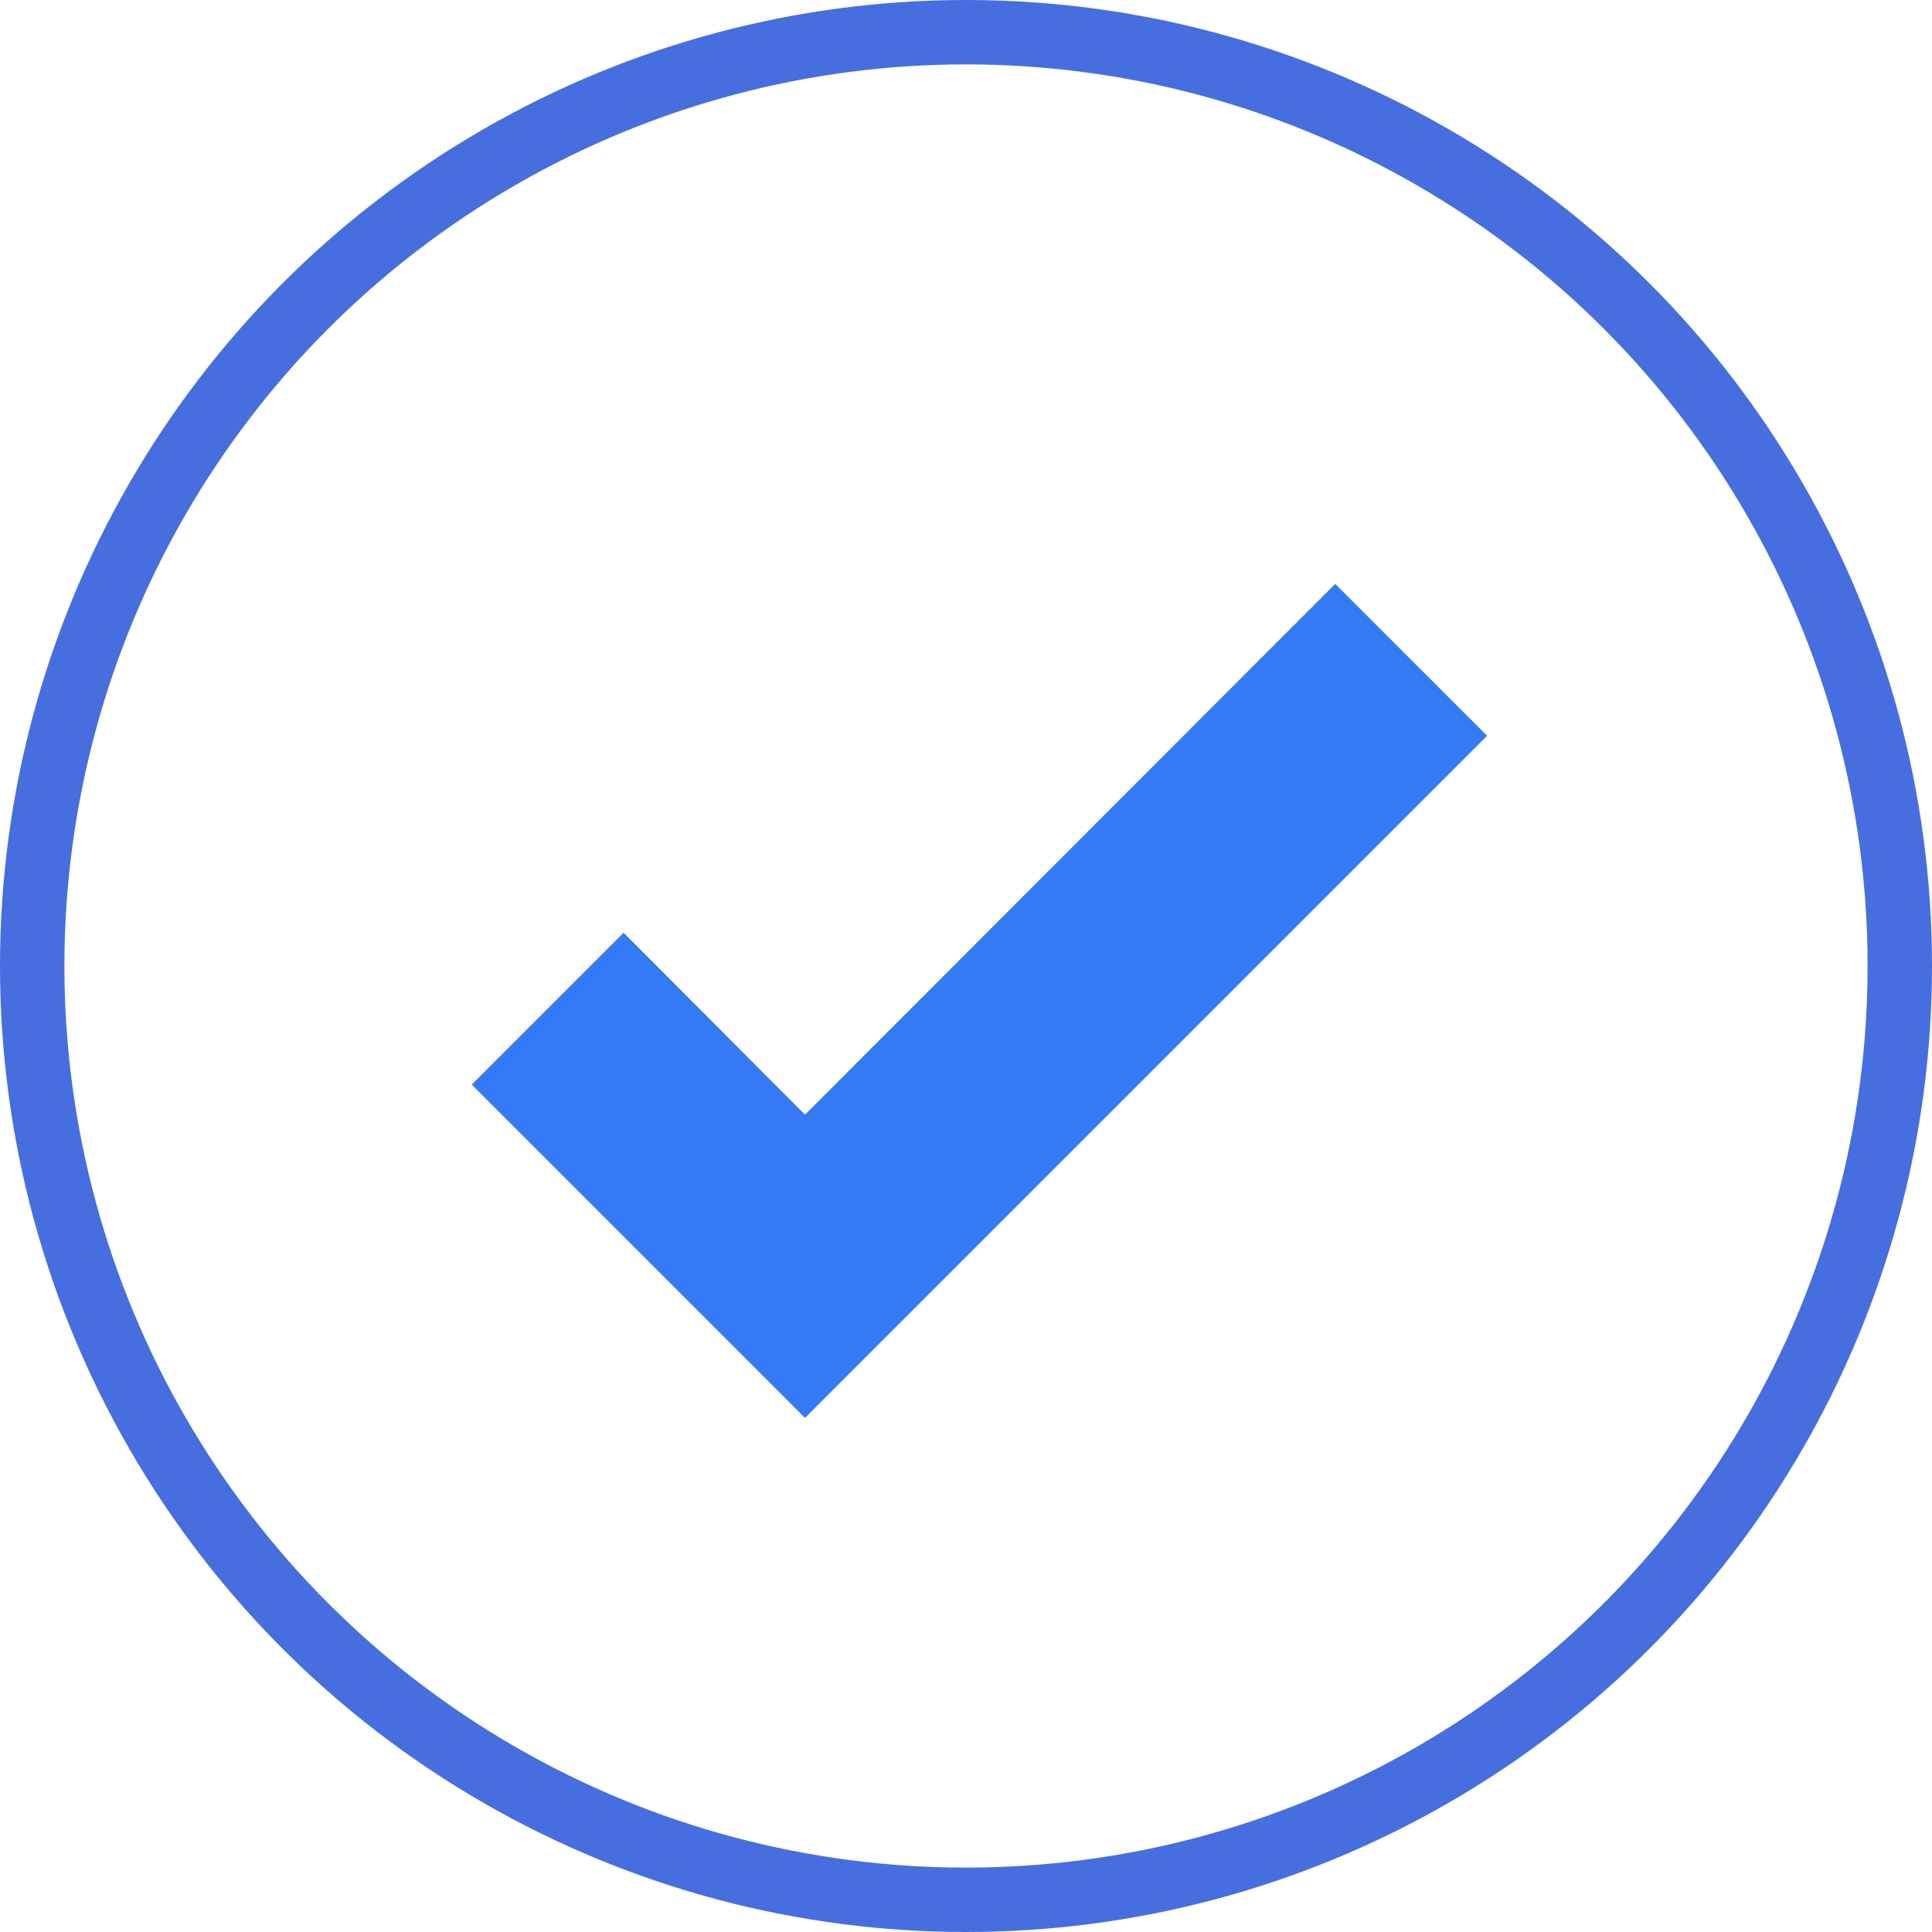
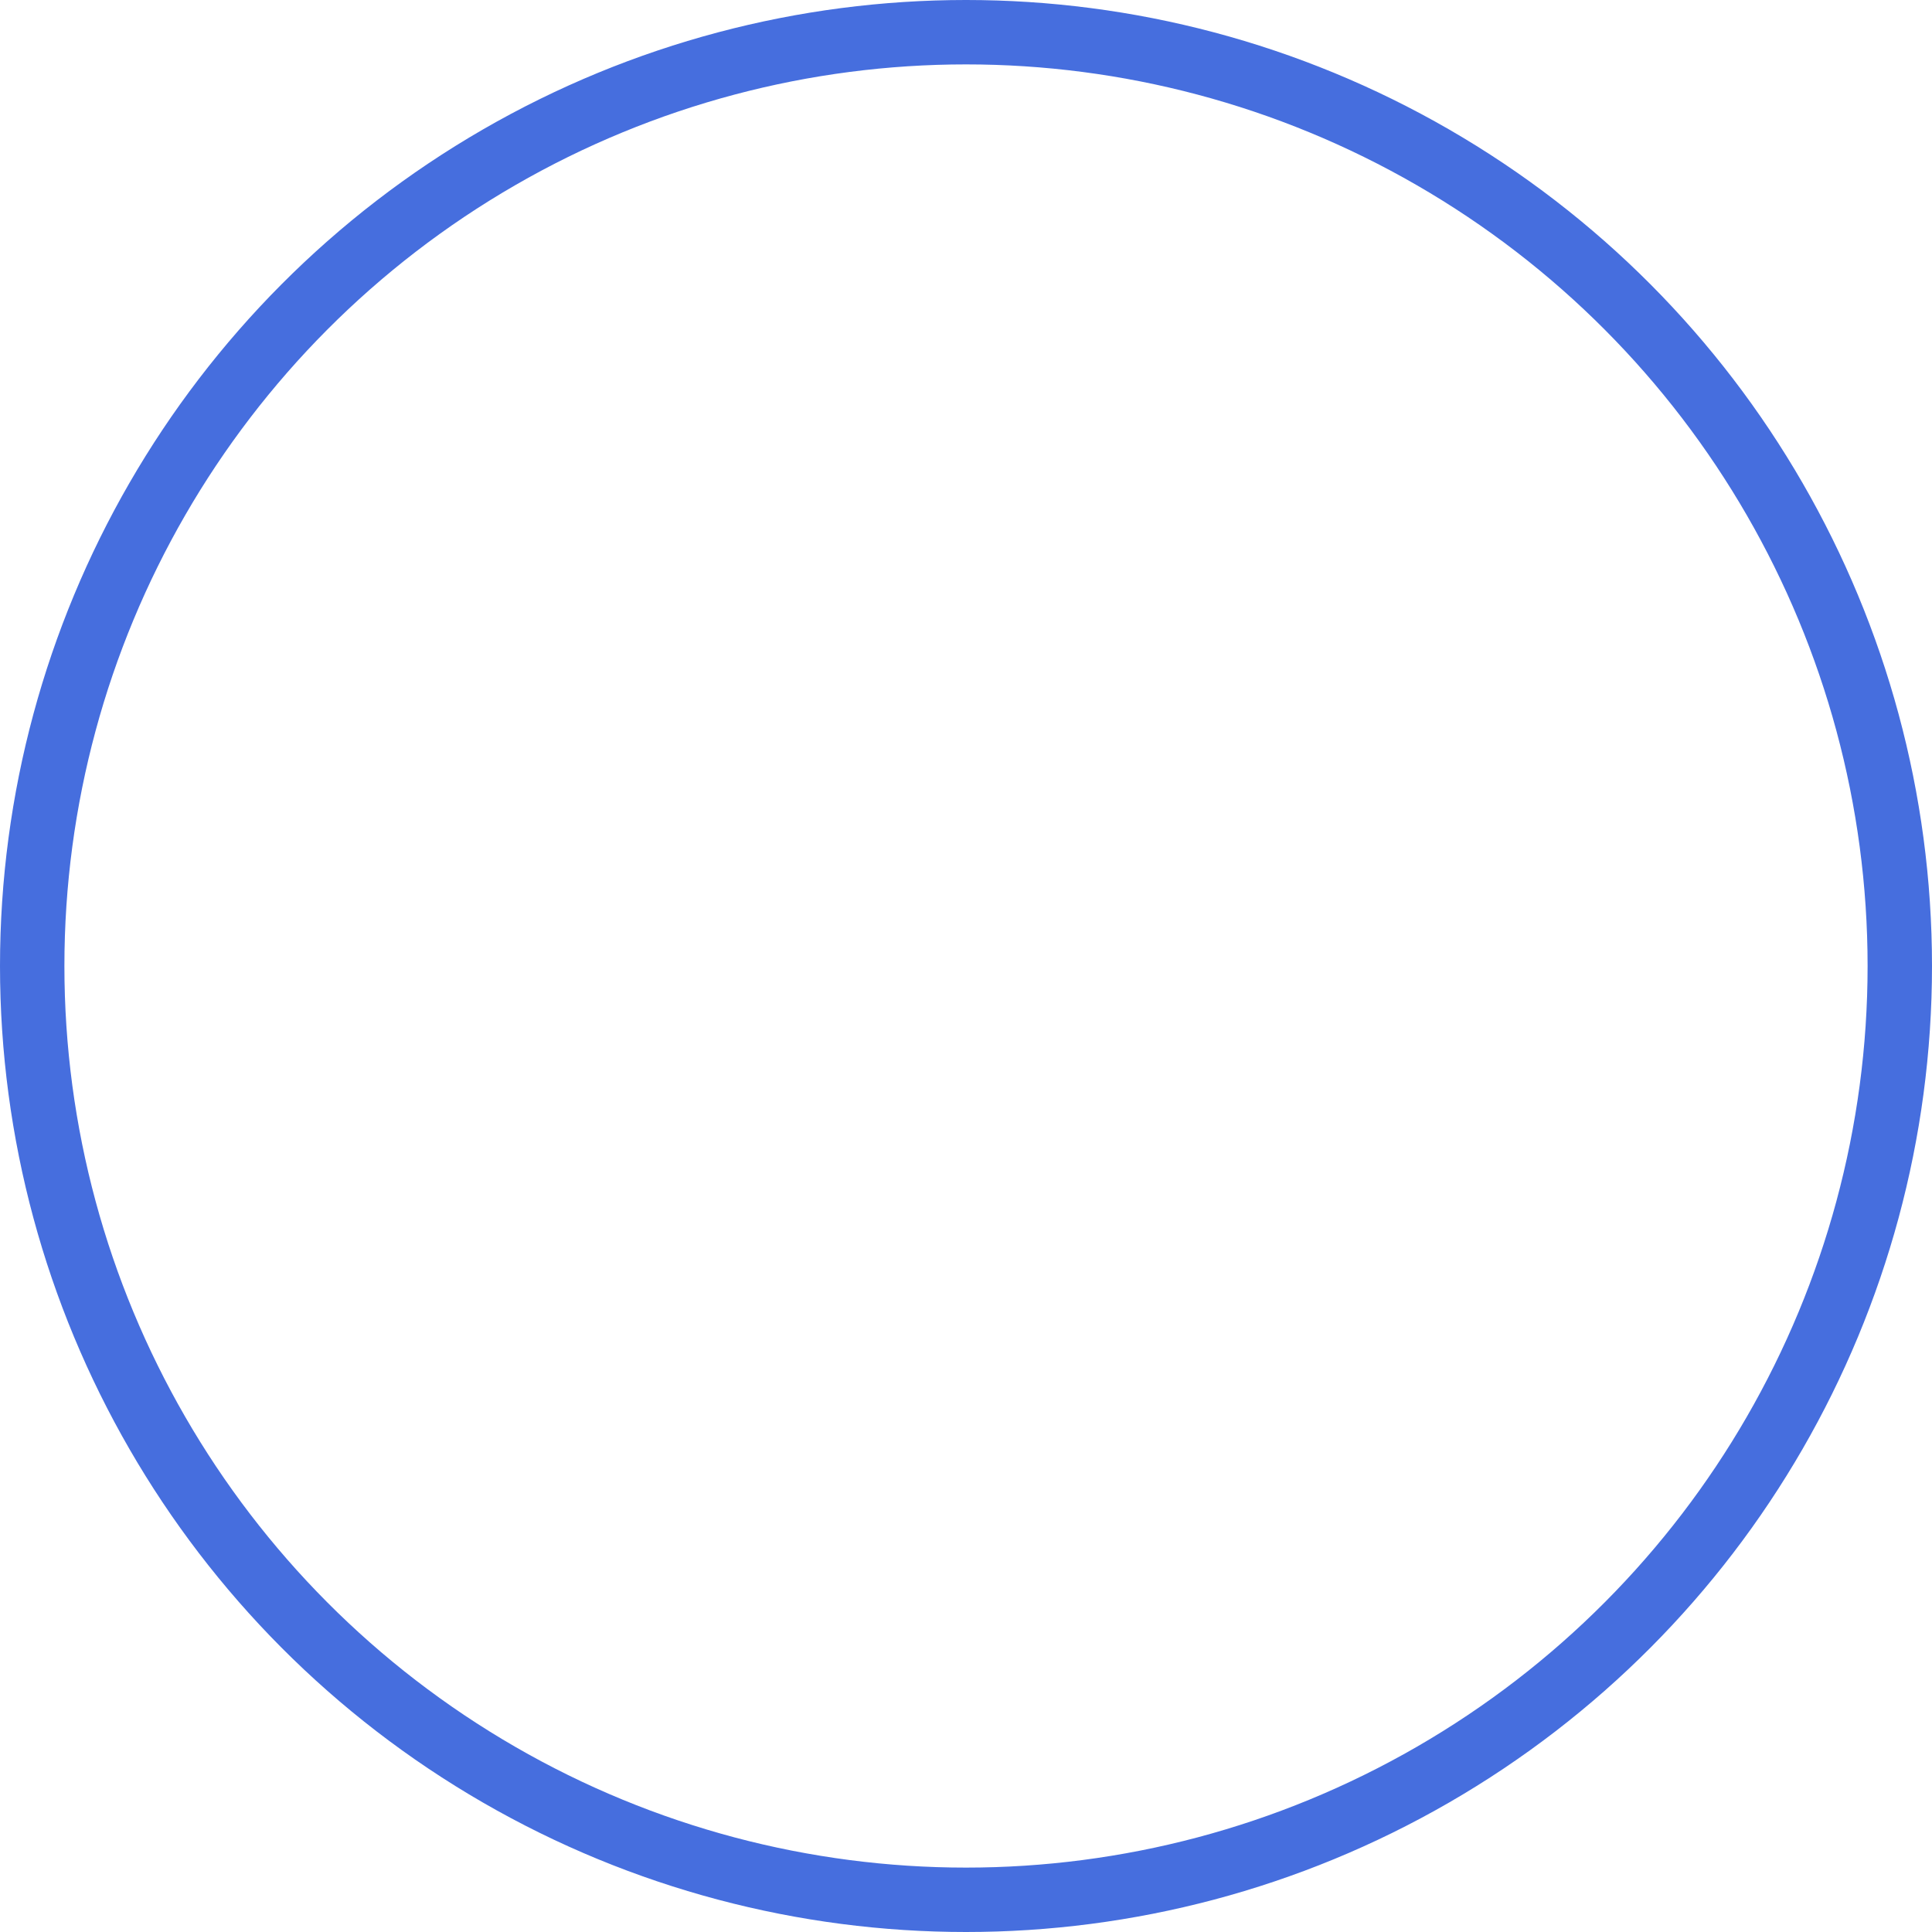
<svg xmlns="http://www.w3.org/2000/svg" width="120" height="120" viewBox="0 0 120 120" fill="none">
  <circle cx="60" cy="60" r="58" stroke="#466EDE" stroke-width="4" />
-   <path d="M50 88.068L29.3 67.368L38.733 57.934L50 69.234L82.933 36.268L92.367 45.701L50 88.068Z" fill="#3679F5" />
</svg>